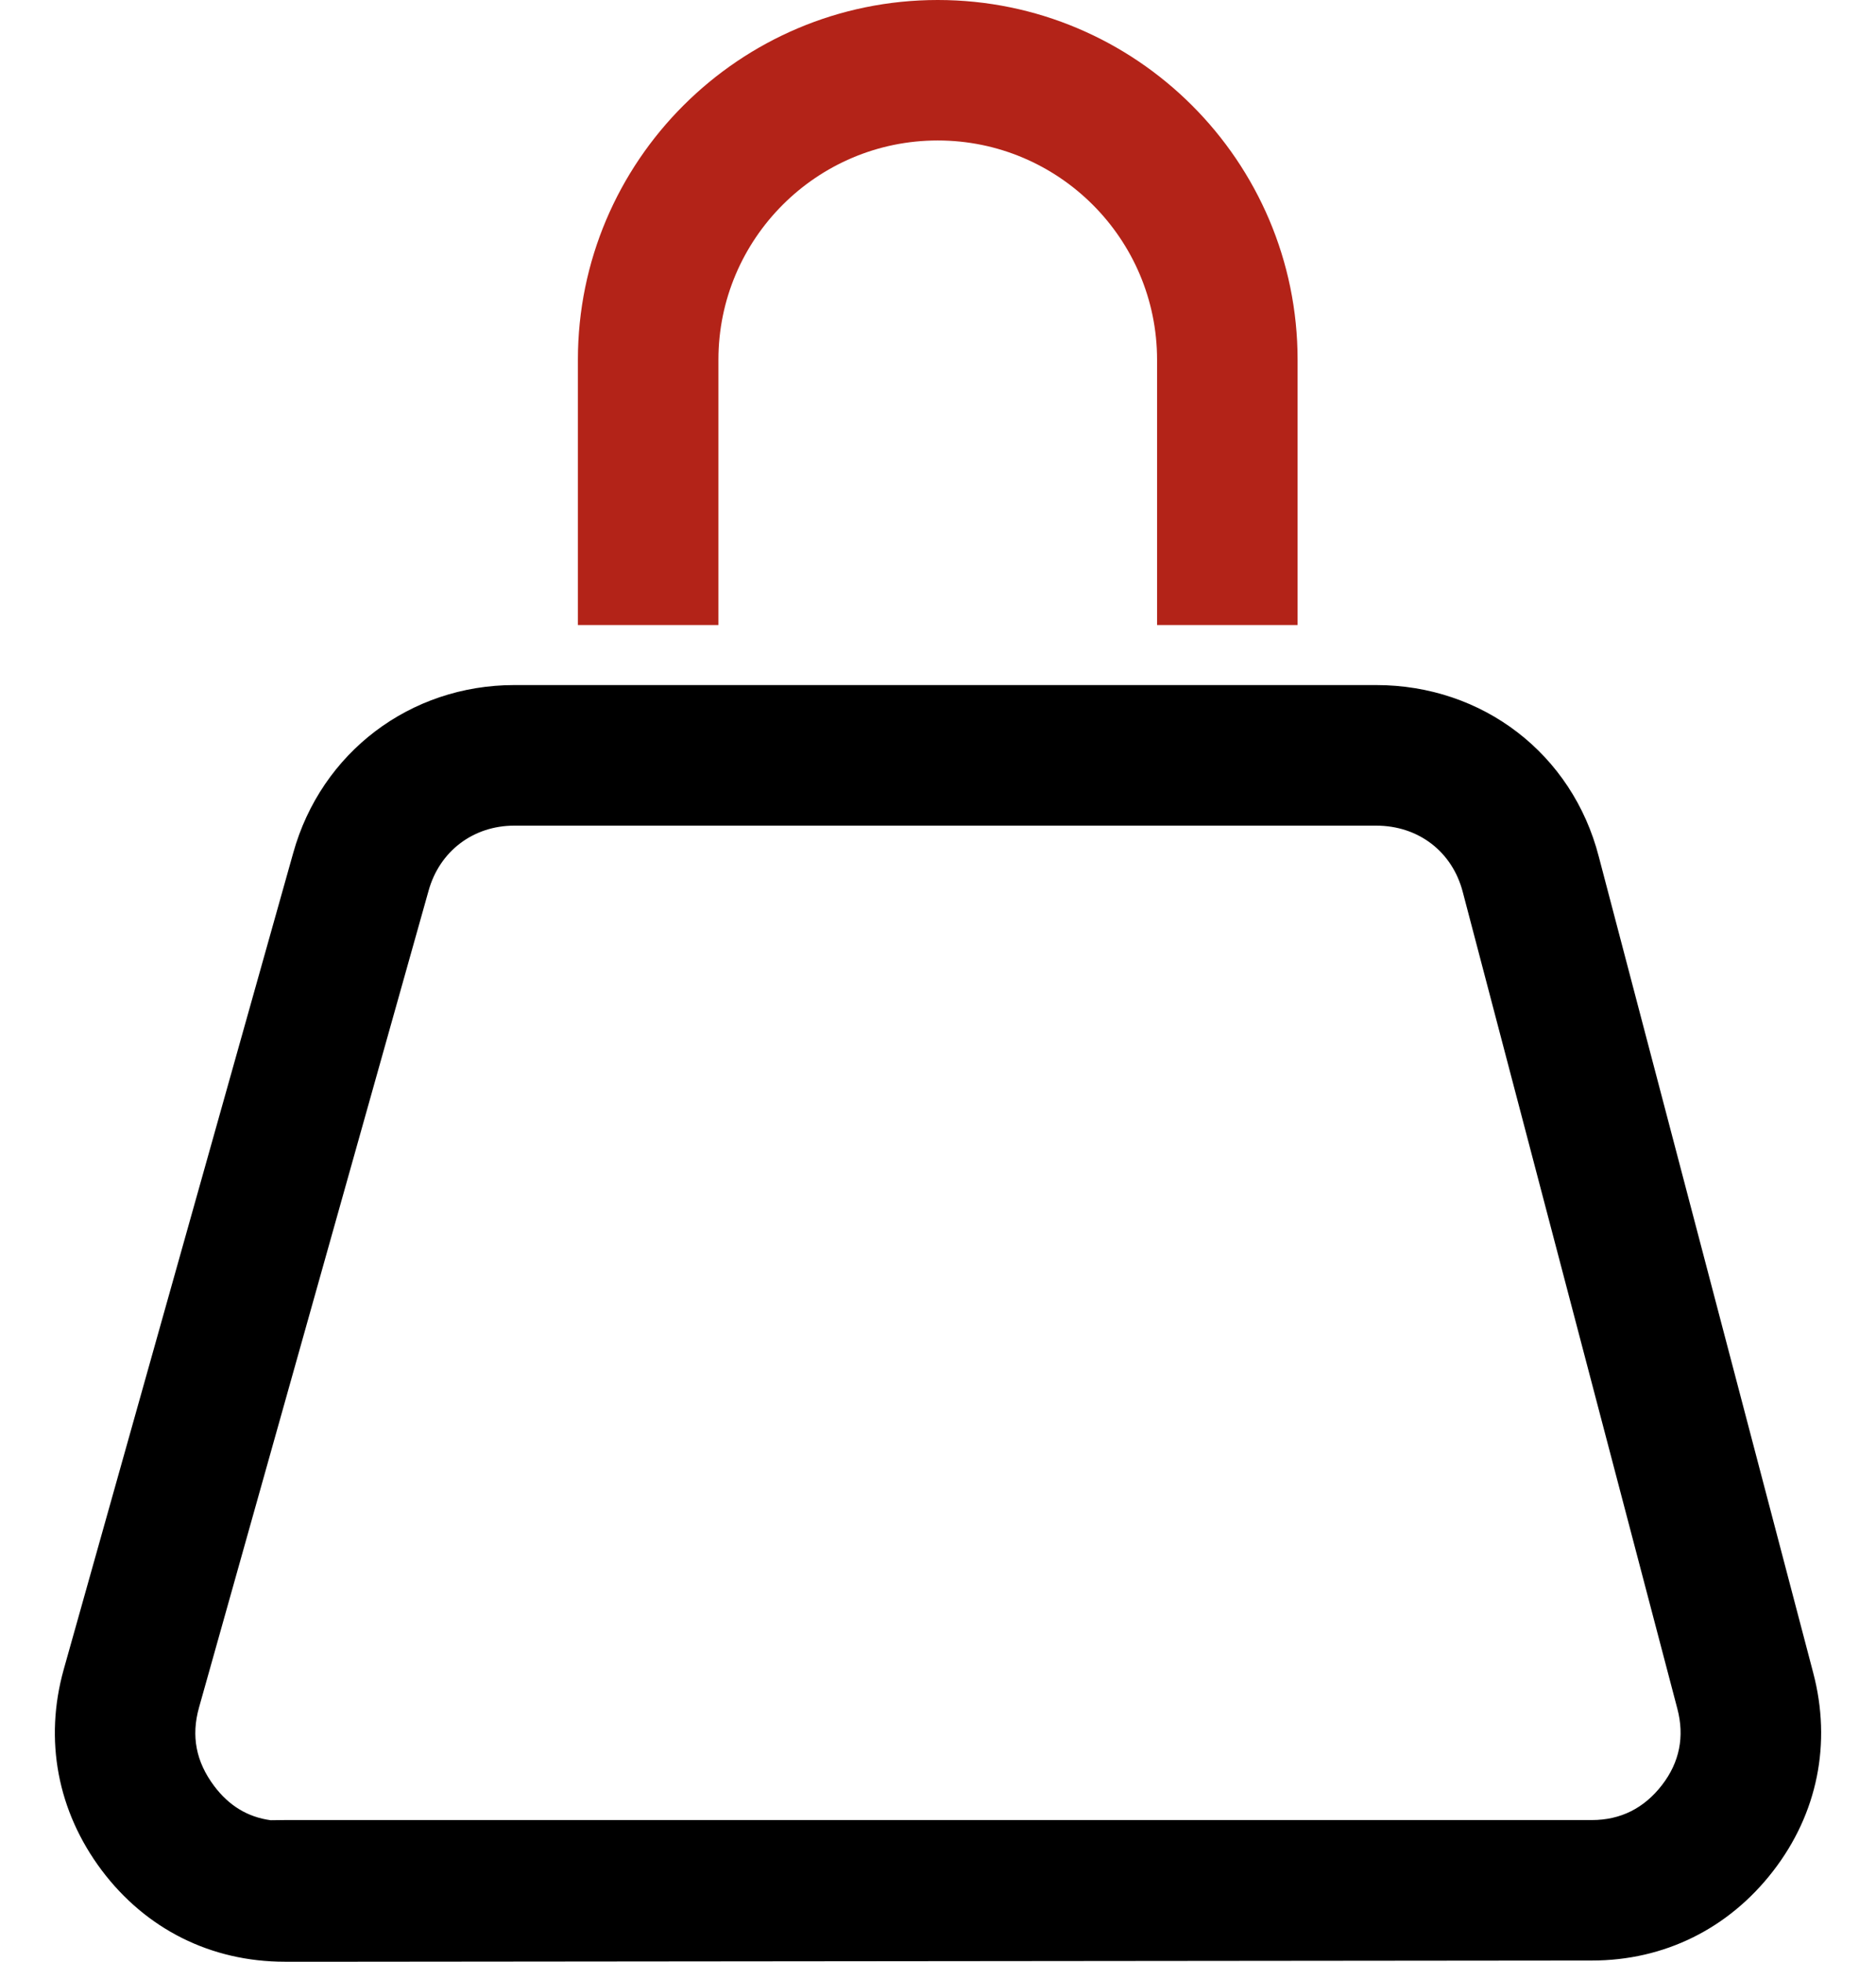
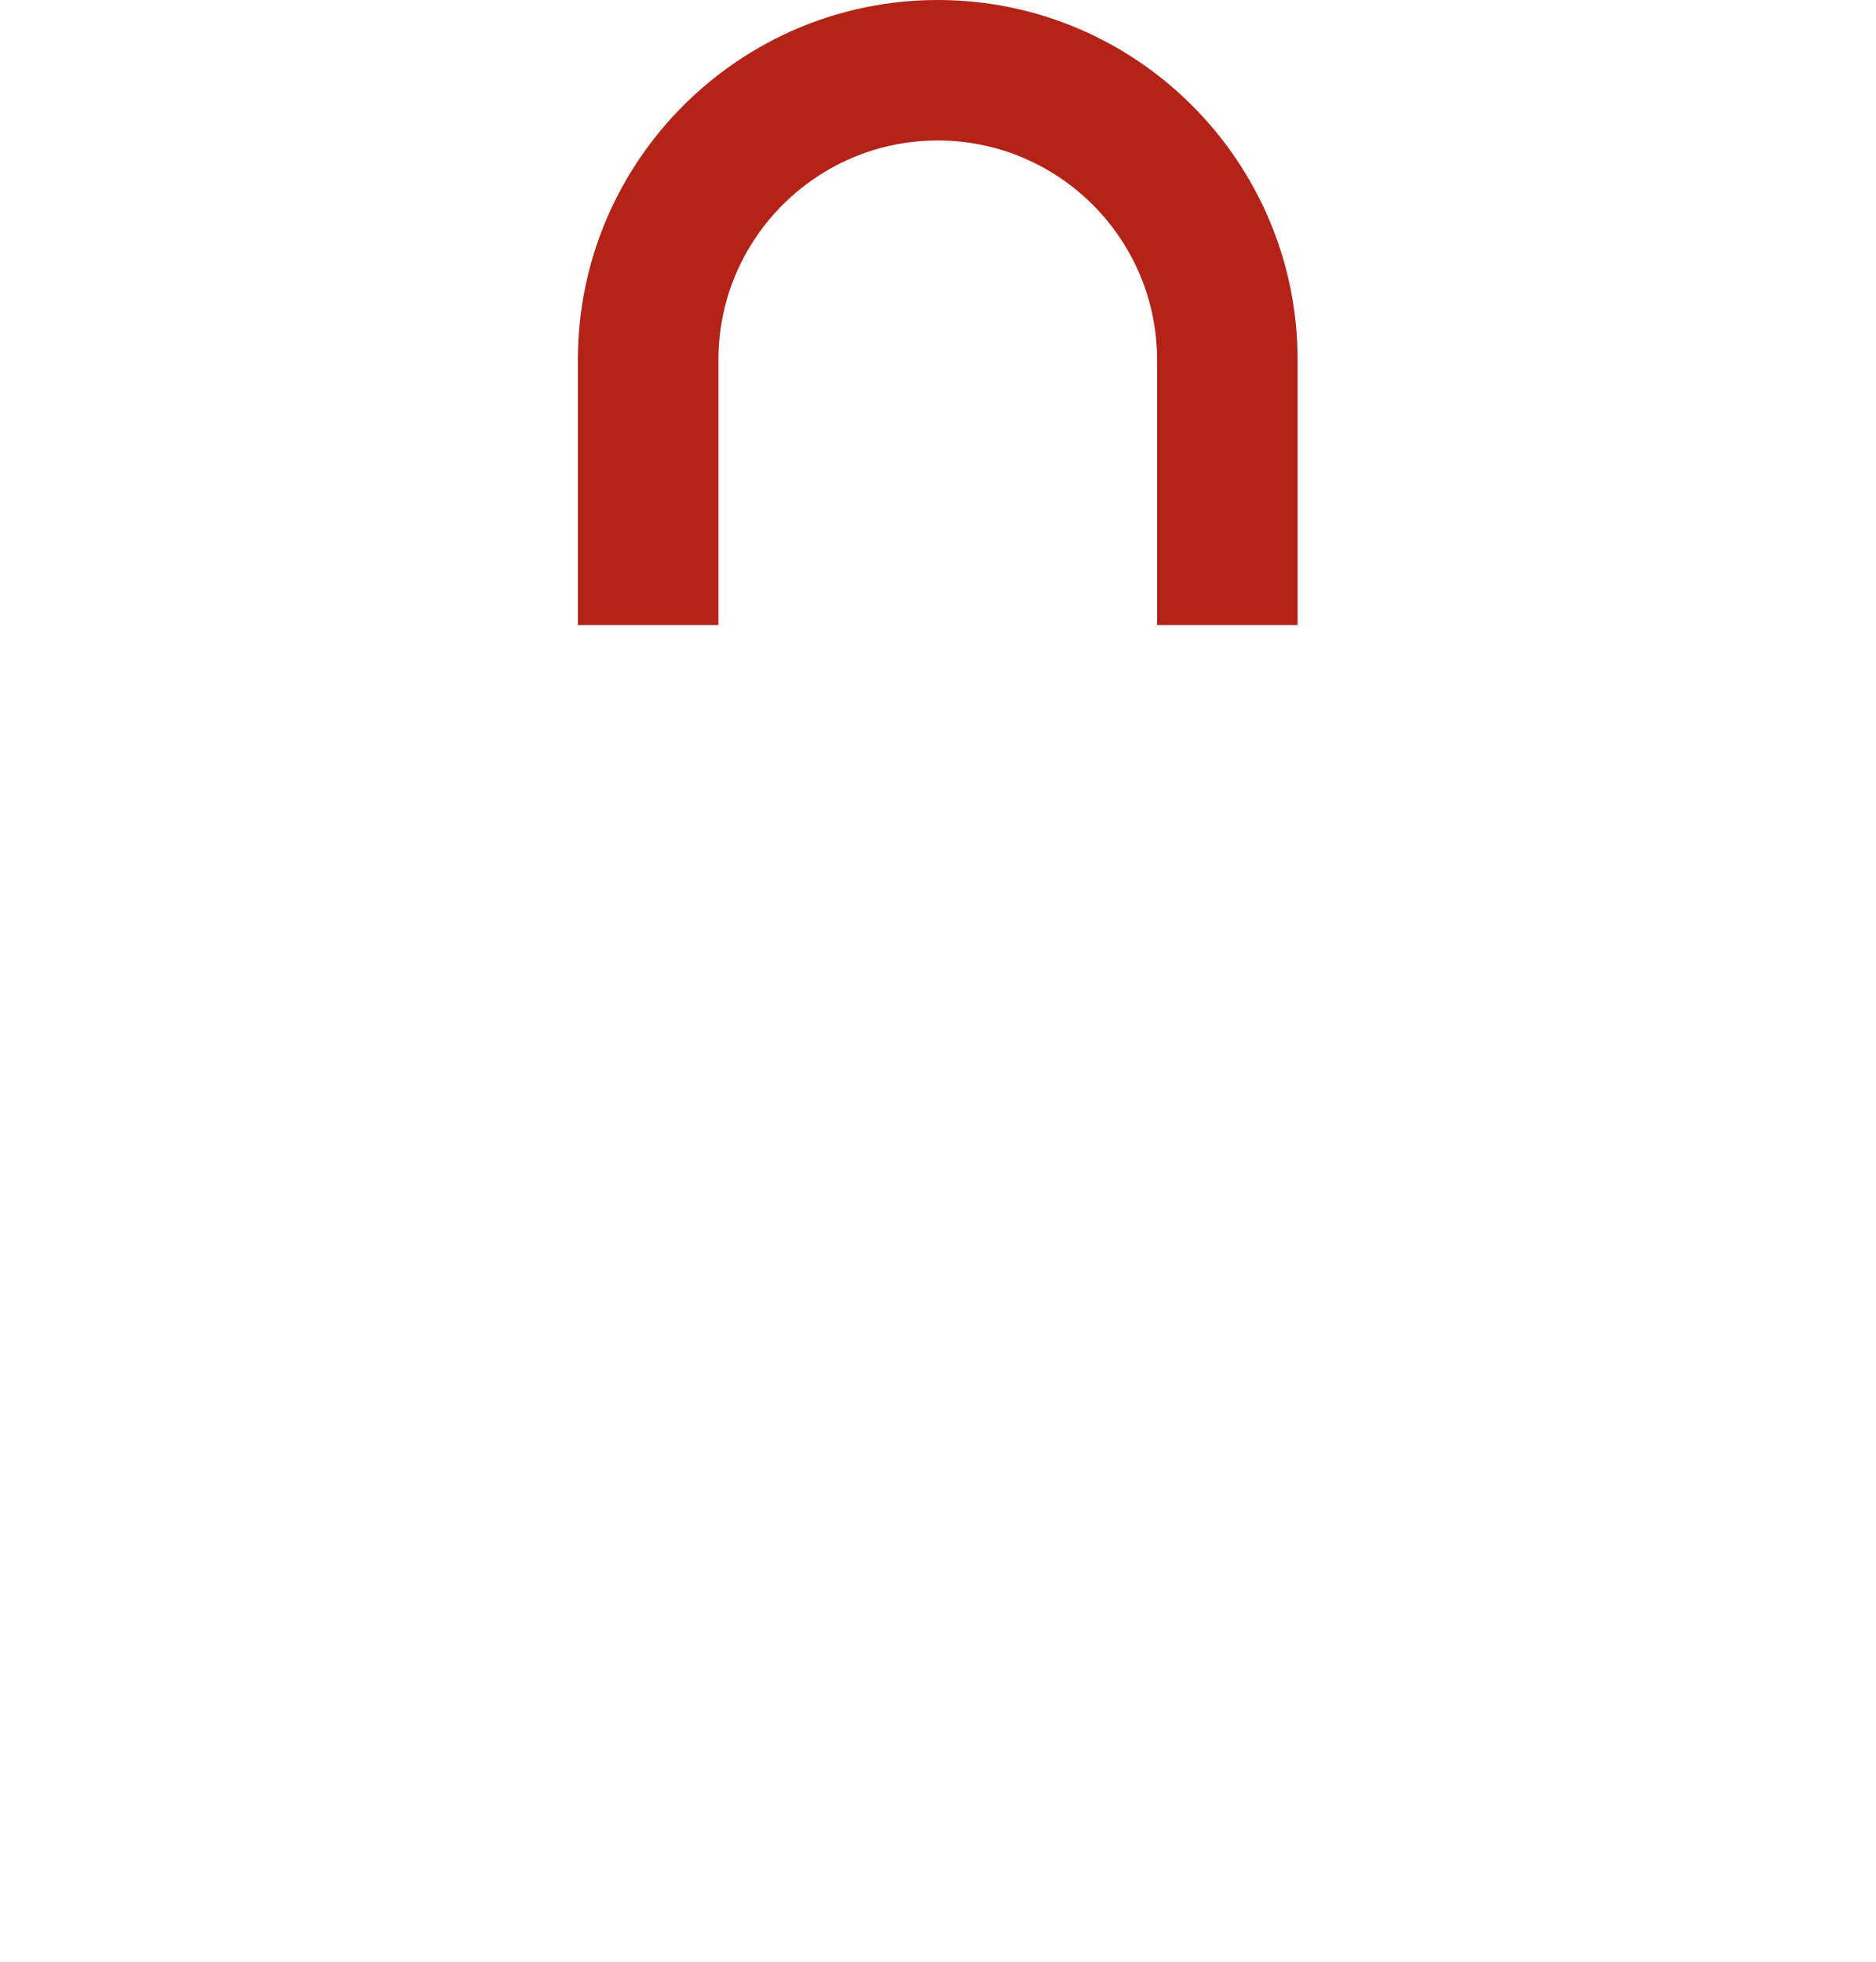
<svg xmlns="http://www.w3.org/2000/svg" width="22" height="23" viewBox="0 0 22 23" fill="none">
  <g id="Ebene_1" clip-path="url(#clip0_262_1890)">
    <g id="Group">
-       <path id="Vector" d="M4.164 23H3.34C2.474 23 1.711 22.618 1.192 21.927C0.674 21.236 0.516 20.4 0.747 19.574L3.439 9.999C3.767 8.823 4.809 8.032 6.032 8.032H16.138C17.389 8.032 18.439 8.84 18.749 10.043L21.264 19.614C21.481 20.439 21.314 21.263 20.795 21.935C20.272 22.613 19.516 22.986 18.668 22.986L4.164 23ZM6.032 9.68C5.55 9.68 5.155 9.979 5.026 10.443L2.334 20.019C2.24 20.353 2.298 20.655 2.511 20.939C2.685 21.171 2.904 21.304 3.174 21.341L3.34 21.339H18.668C19.004 21.339 19.28 21.201 19.49 20.929C19.696 20.663 19.757 20.36 19.67 20.032L17.154 10.458C17.031 9.984 16.633 9.68 16.138 9.68H6.032Z" fill="black" />
-     </g>
+       </g>
    <g id="Group_2">
      <path id="Vector_2" d="M15.217 7.328H13.569V4.218C13.569 2.8 12.415 1.647 10.997 1.647C9.579 1.647 8.425 2.8 8.425 4.218V7.328H6.777V4.218C6.777 1.892 8.67 0 10.997 0C13.324 0 15.217 1.892 15.217 4.218V7.328Z" fill="#B32318" />
    </g>
  </g>
  <defs>
    <clipPath id="clip0_262_1890">
      <rect width="20.713" height="23" fill="white" transform="translate(0.643)" />
    </clipPath>
  </defs>
</svg>